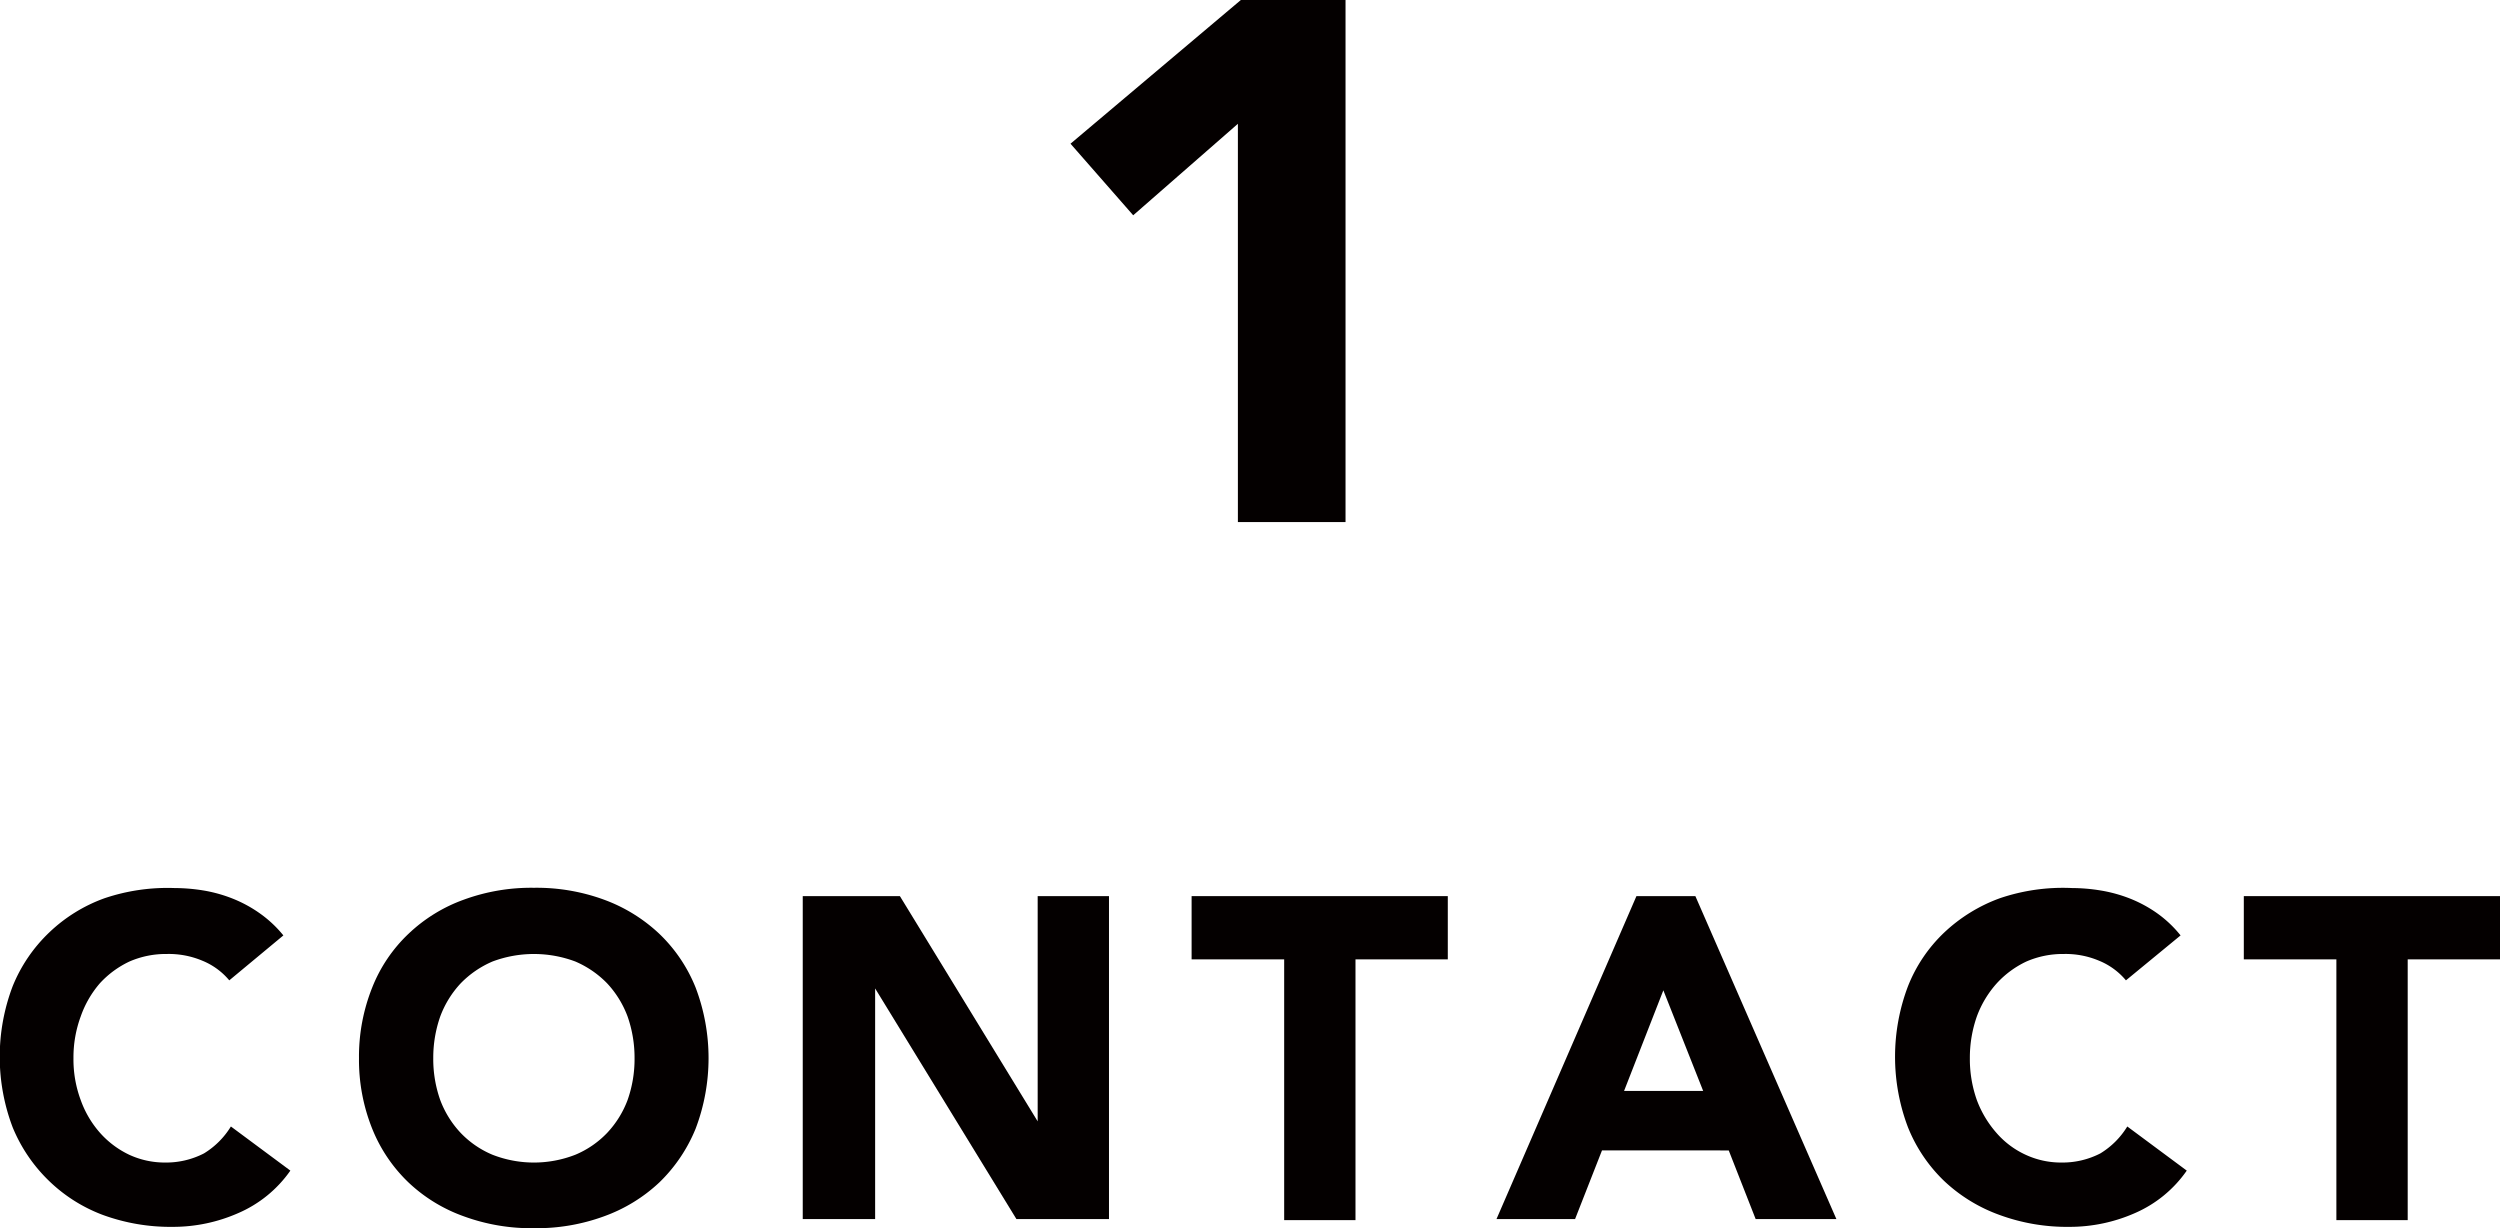
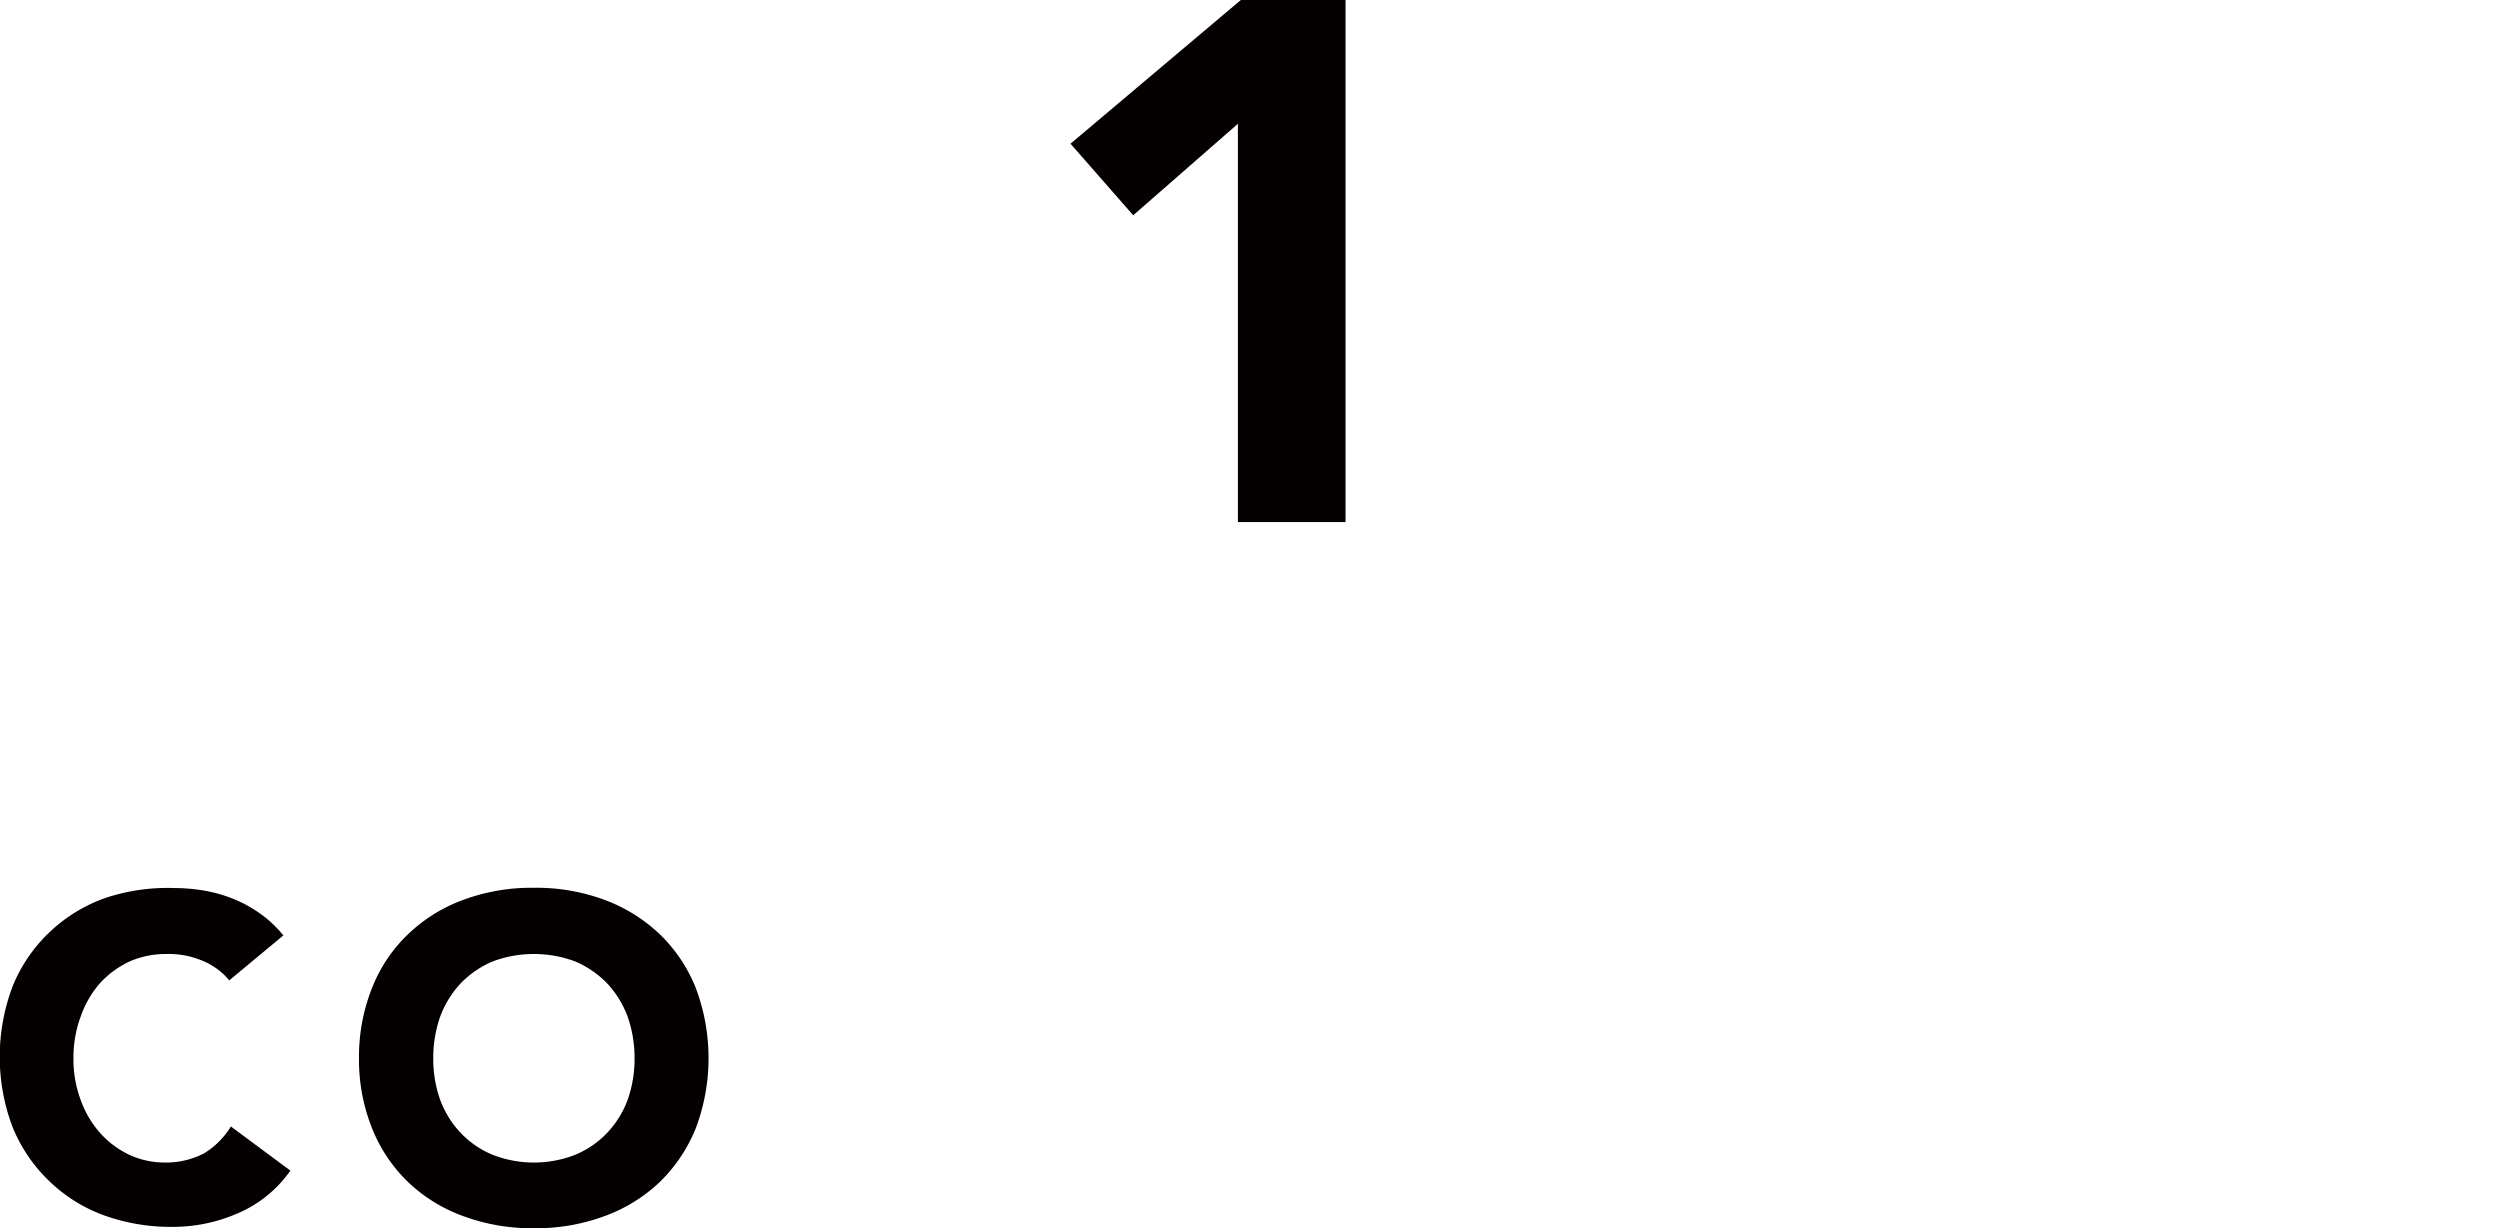
<svg xmlns="http://www.w3.org/2000/svg" viewBox="0 0 92.9 45.64">
  <defs>
    <style>.cls-1{fill:#040000;}</style>
  </defs>
  <title>flow01-sp</title>
  <g id="レイヤー_2" data-name="レイヤー 2">
    <g id="レイヤー_1-2" data-name="レイヤー 1">
      <path class="cls-1" d="M8.52,36.43a2.56,2.56,0,0,0-1-.73,3.21,3.21,0,0,0-1.32-.25,3.39,3.39,0,0,0-1.39.28,3.53,3.53,0,0,0-1.1.81A3.79,3.79,0,0,0,3,37.77a4.39,4.39,0,0,0-.27,1.55A4.33,4.33,0,0,0,3,40.88a3.72,3.72,0,0,0,.72,1.22,3.41,3.41,0,0,0,1.08.81,3.15,3.15,0,0,0,1.33.29,3.07,3.07,0,0,0,1.45-.34,3,3,0,0,0,1-1l2.21,1.64a4.57,4.57,0,0,1-1.94,1.58,6,6,0,0,1-2.42.51,7.32,7.32,0,0,1-2.6-.44,5.79,5.79,0,0,1-2-1.26,5.86,5.86,0,0,1-1.36-2,7.39,7.39,0,0,1,0-5.24,5.73,5.73,0,0,1,1.36-2,5.82,5.82,0,0,1,2.05-1.27A7.32,7.32,0,0,1,6.49,33a6.72,6.72,0,0,1,1.07.09,5.27,5.27,0,0,1,1.08.3,4.83,4.83,0,0,1,1,.54,4.37,4.37,0,0,1,.89.83Z" />
      <path class="cls-1" d="M13.34,39.32a6.91,6.91,0,0,1,.49-2.62,5.57,5.57,0,0,1,1.35-2,5.86,5.86,0,0,1,2.06-1.27,7.28,7.28,0,0,1,2.6-.44,7.28,7.28,0,0,1,2.6.44,6,6,0,0,1,2.06,1.27,5.7,5.7,0,0,1,1.35,2,7.39,7.39,0,0,1,0,5.24,5.84,5.84,0,0,1-1.35,2,5.93,5.93,0,0,1-2.06,1.26,7.28,7.28,0,0,1-2.6.44,7.28,7.28,0,0,1-2.6-.44,5.84,5.84,0,0,1-2.06-1.26,5.7,5.7,0,0,1-1.35-2A6.87,6.87,0,0,1,13.34,39.32Zm2.76,0a4.56,4.56,0,0,0,.26,1.56,3.65,3.65,0,0,0,.76,1.22,3.5,3.5,0,0,0,1.18.81,4.23,4.23,0,0,0,3.08,0,3.5,3.5,0,0,0,1.18-.81,3.65,3.65,0,0,0,.76-1.22,4.56,4.56,0,0,0,.26-1.56,4.63,4.63,0,0,0-.26-1.55,3.69,3.69,0,0,0-.76-1.23,3.65,3.65,0,0,0-1.18-.81,4.38,4.38,0,0,0-3.08,0,3.65,3.65,0,0,0-1.18.81,3.69,3.69,0,0,0-.76,1.23A4.63,4.63,0,0,0,16.1,39.32Z" />
-       <path class="cls-1" d="M29.83,33.3h3.61l5.12,8.37h0V33.3h2.65v12H37.77l-5.25-8.57h0v8.57H29.83Z" />
-       <path class="cls-1" d="M47.72,35.65H44.28V33.3H53.8v2.35H50.37v9.69H47.72Z" />
-       <path class="cls-1" d="M60.81,33.3H63l5.24,12h-3l-1-2.55H59.53l-1,2.55H55.61Zm1,3.5-1.46,3.74h2.94Z" />
-       <path class="cls-1" d="M79,36.43a2.56,2.56,0,0,0-1-.73,3.19,3.19,0,0,0-1.31-.25,3.39,3.39,0,0,0-1.39.28,3.53,3.53,0,0,0-1.1.81,3.81,3.81,0,0,0-.74,1.23,4.63,4.63,0,0,0-.26,1.55,4.56,4.56,0,0,0,.26,1.56,3.92,3.92,0,0,0,.73,1.22,3.2,3.2,0,0,0,1.08.81,3.12,3.12,0,0,0,1.33.29,3.07,3.07,0,0,0,1.45-.34,3,3,0,0,0,1-1l2.21,1.64a4.55,4.55,0,0,1-1.93,1.58,6,6,0,0,1-2.42.51,7.28,7.28,0,0,1-2.6-.44,5.93,5.93,0,0,1-2.06-1.26,5.7,5.7,0,0,1-1.35-2,7.39,7.39,0,0,1,0-5.24,5.57,5.57,0,0,1,1.35-2,6,6,0,0,1,2.06-1.27A7.28,7.28,0,0,1,77,33a6.6,6.6,0,0,1,1.06.09,5.35,5.35,0,0,1,1.09.3,4.83,4.83,0,0,1,1,.54,4.32,4.32,0,0,1,.88.83Z" />
-       <path class="cls-1" d="M86.82,35.65H83.38V33.3H92.9v2.35H89.47v9.69H86.82Z" />
      <path class="cls-1" d="M46,4.6,42.11,8,39.78,5.34,46.11,0H50V19.4H46Z" />
    </g>
  </g>
</svg>